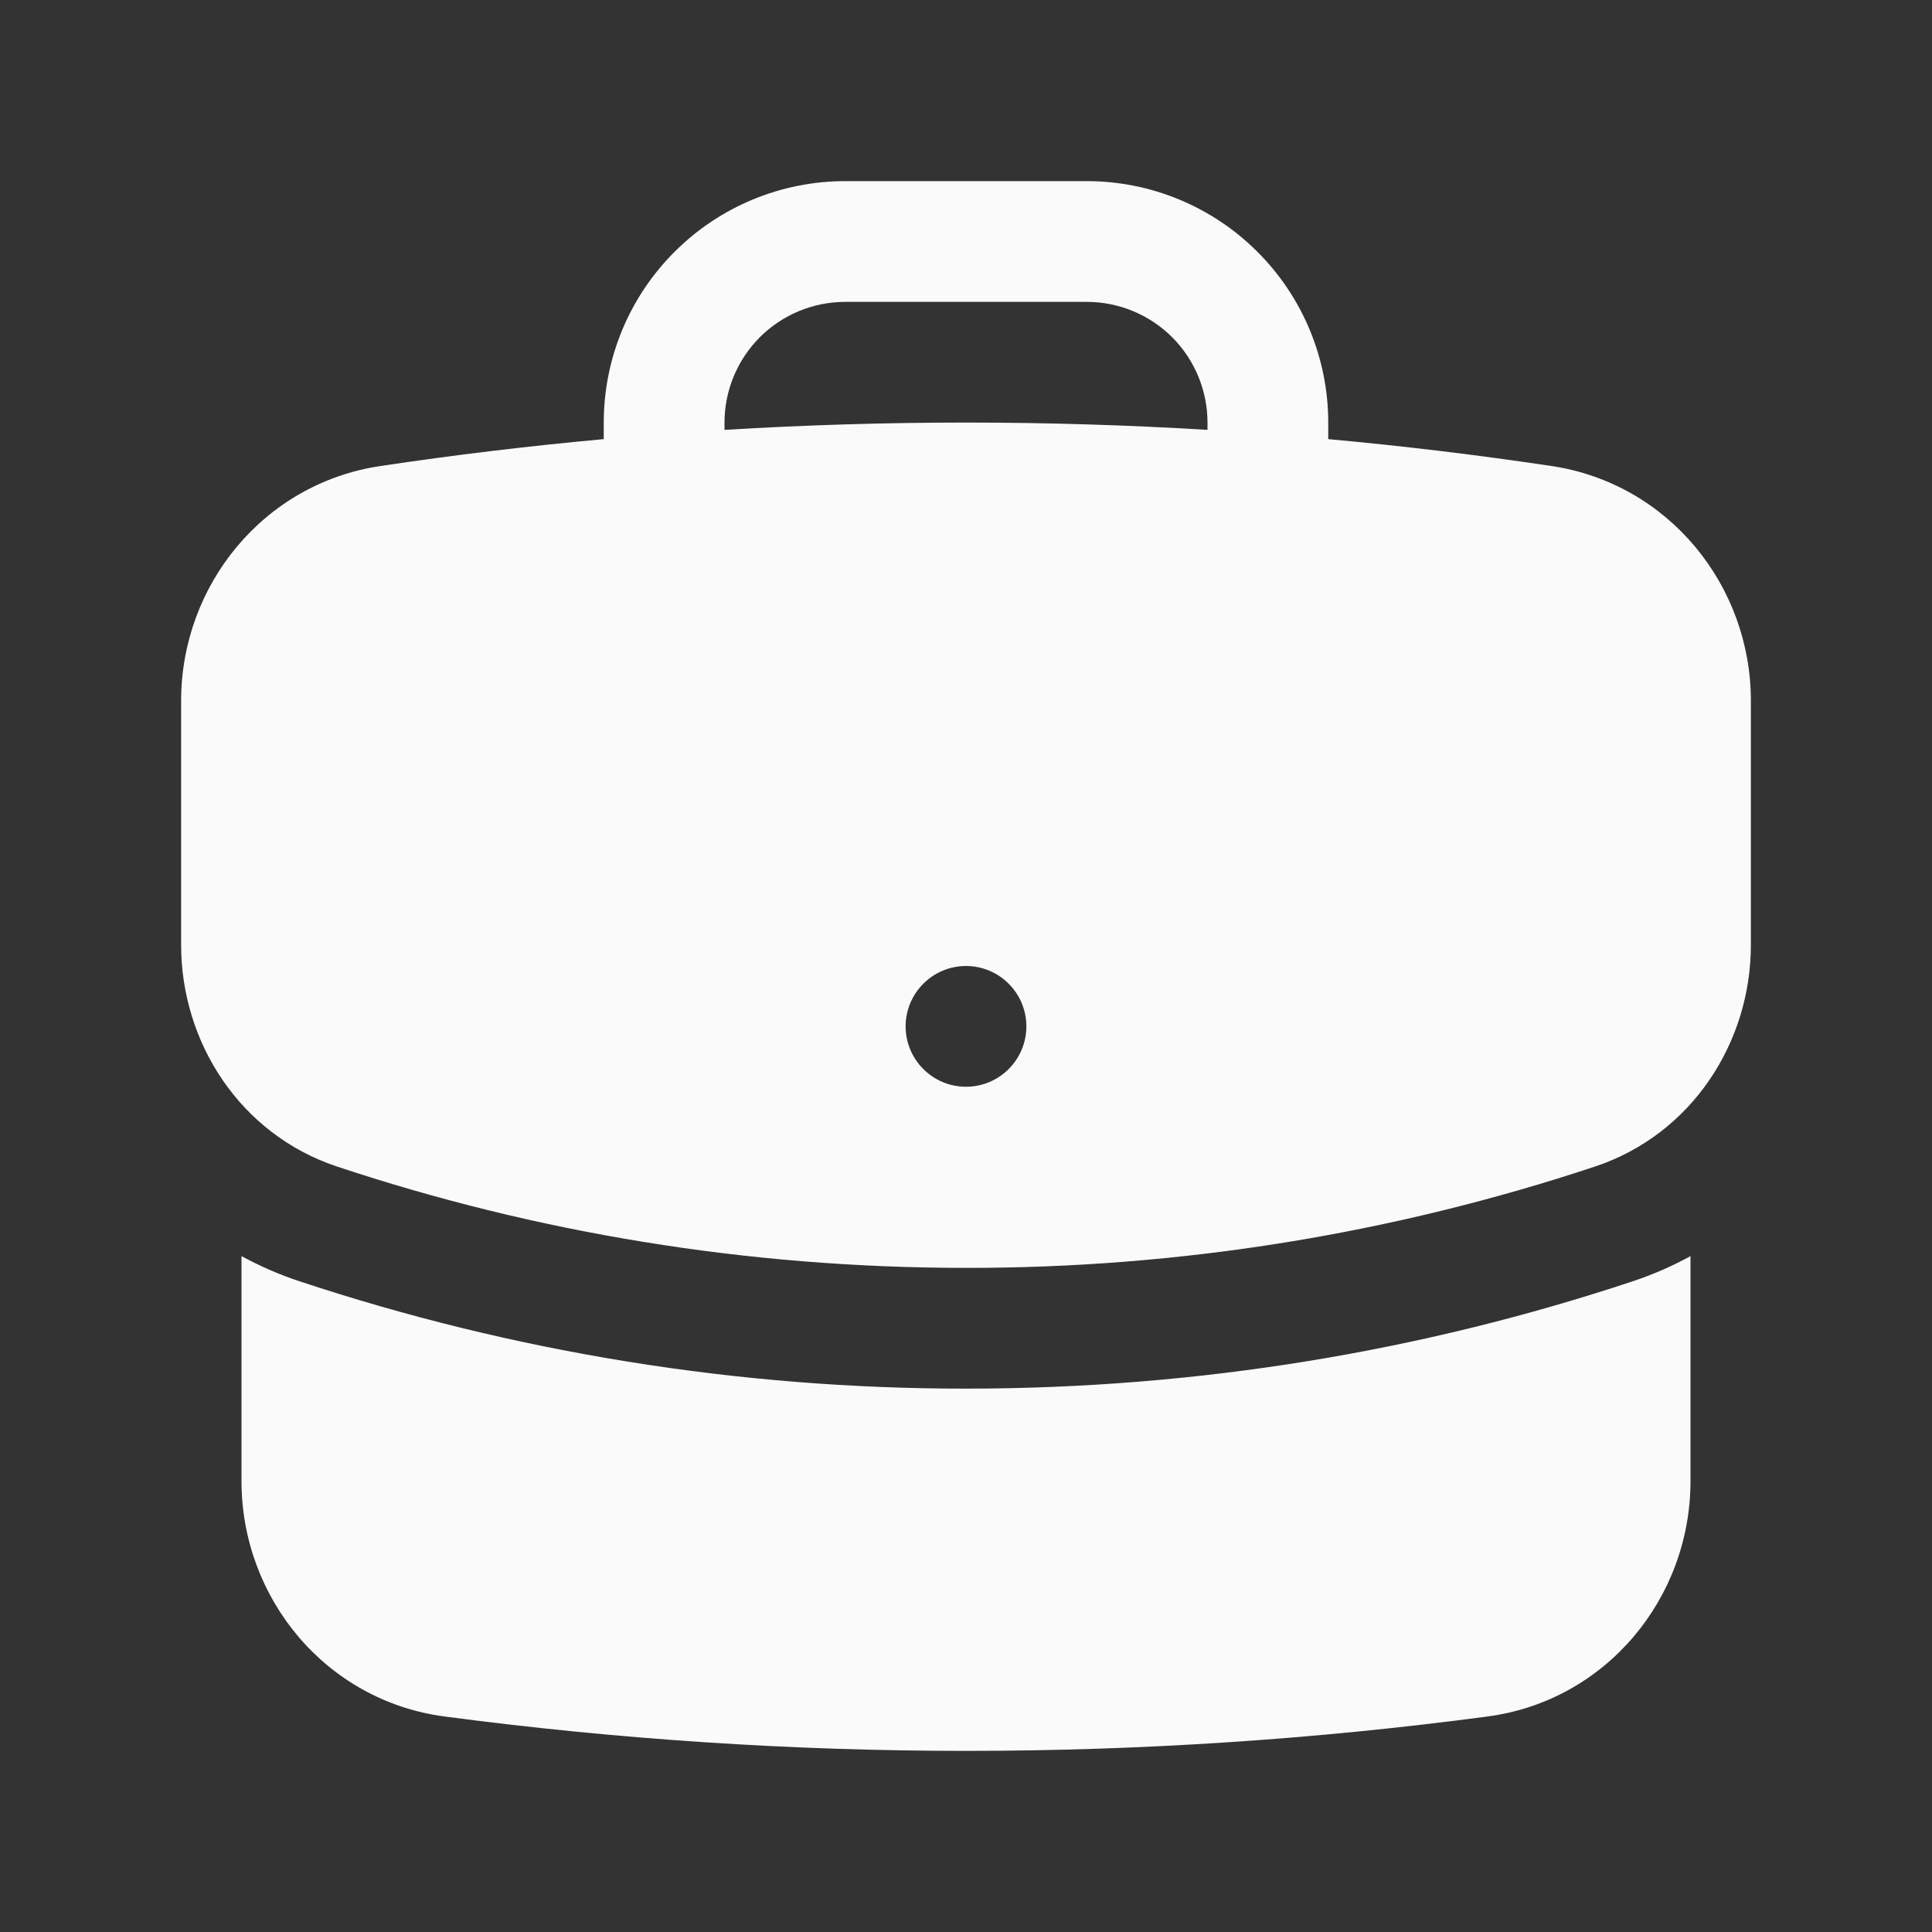
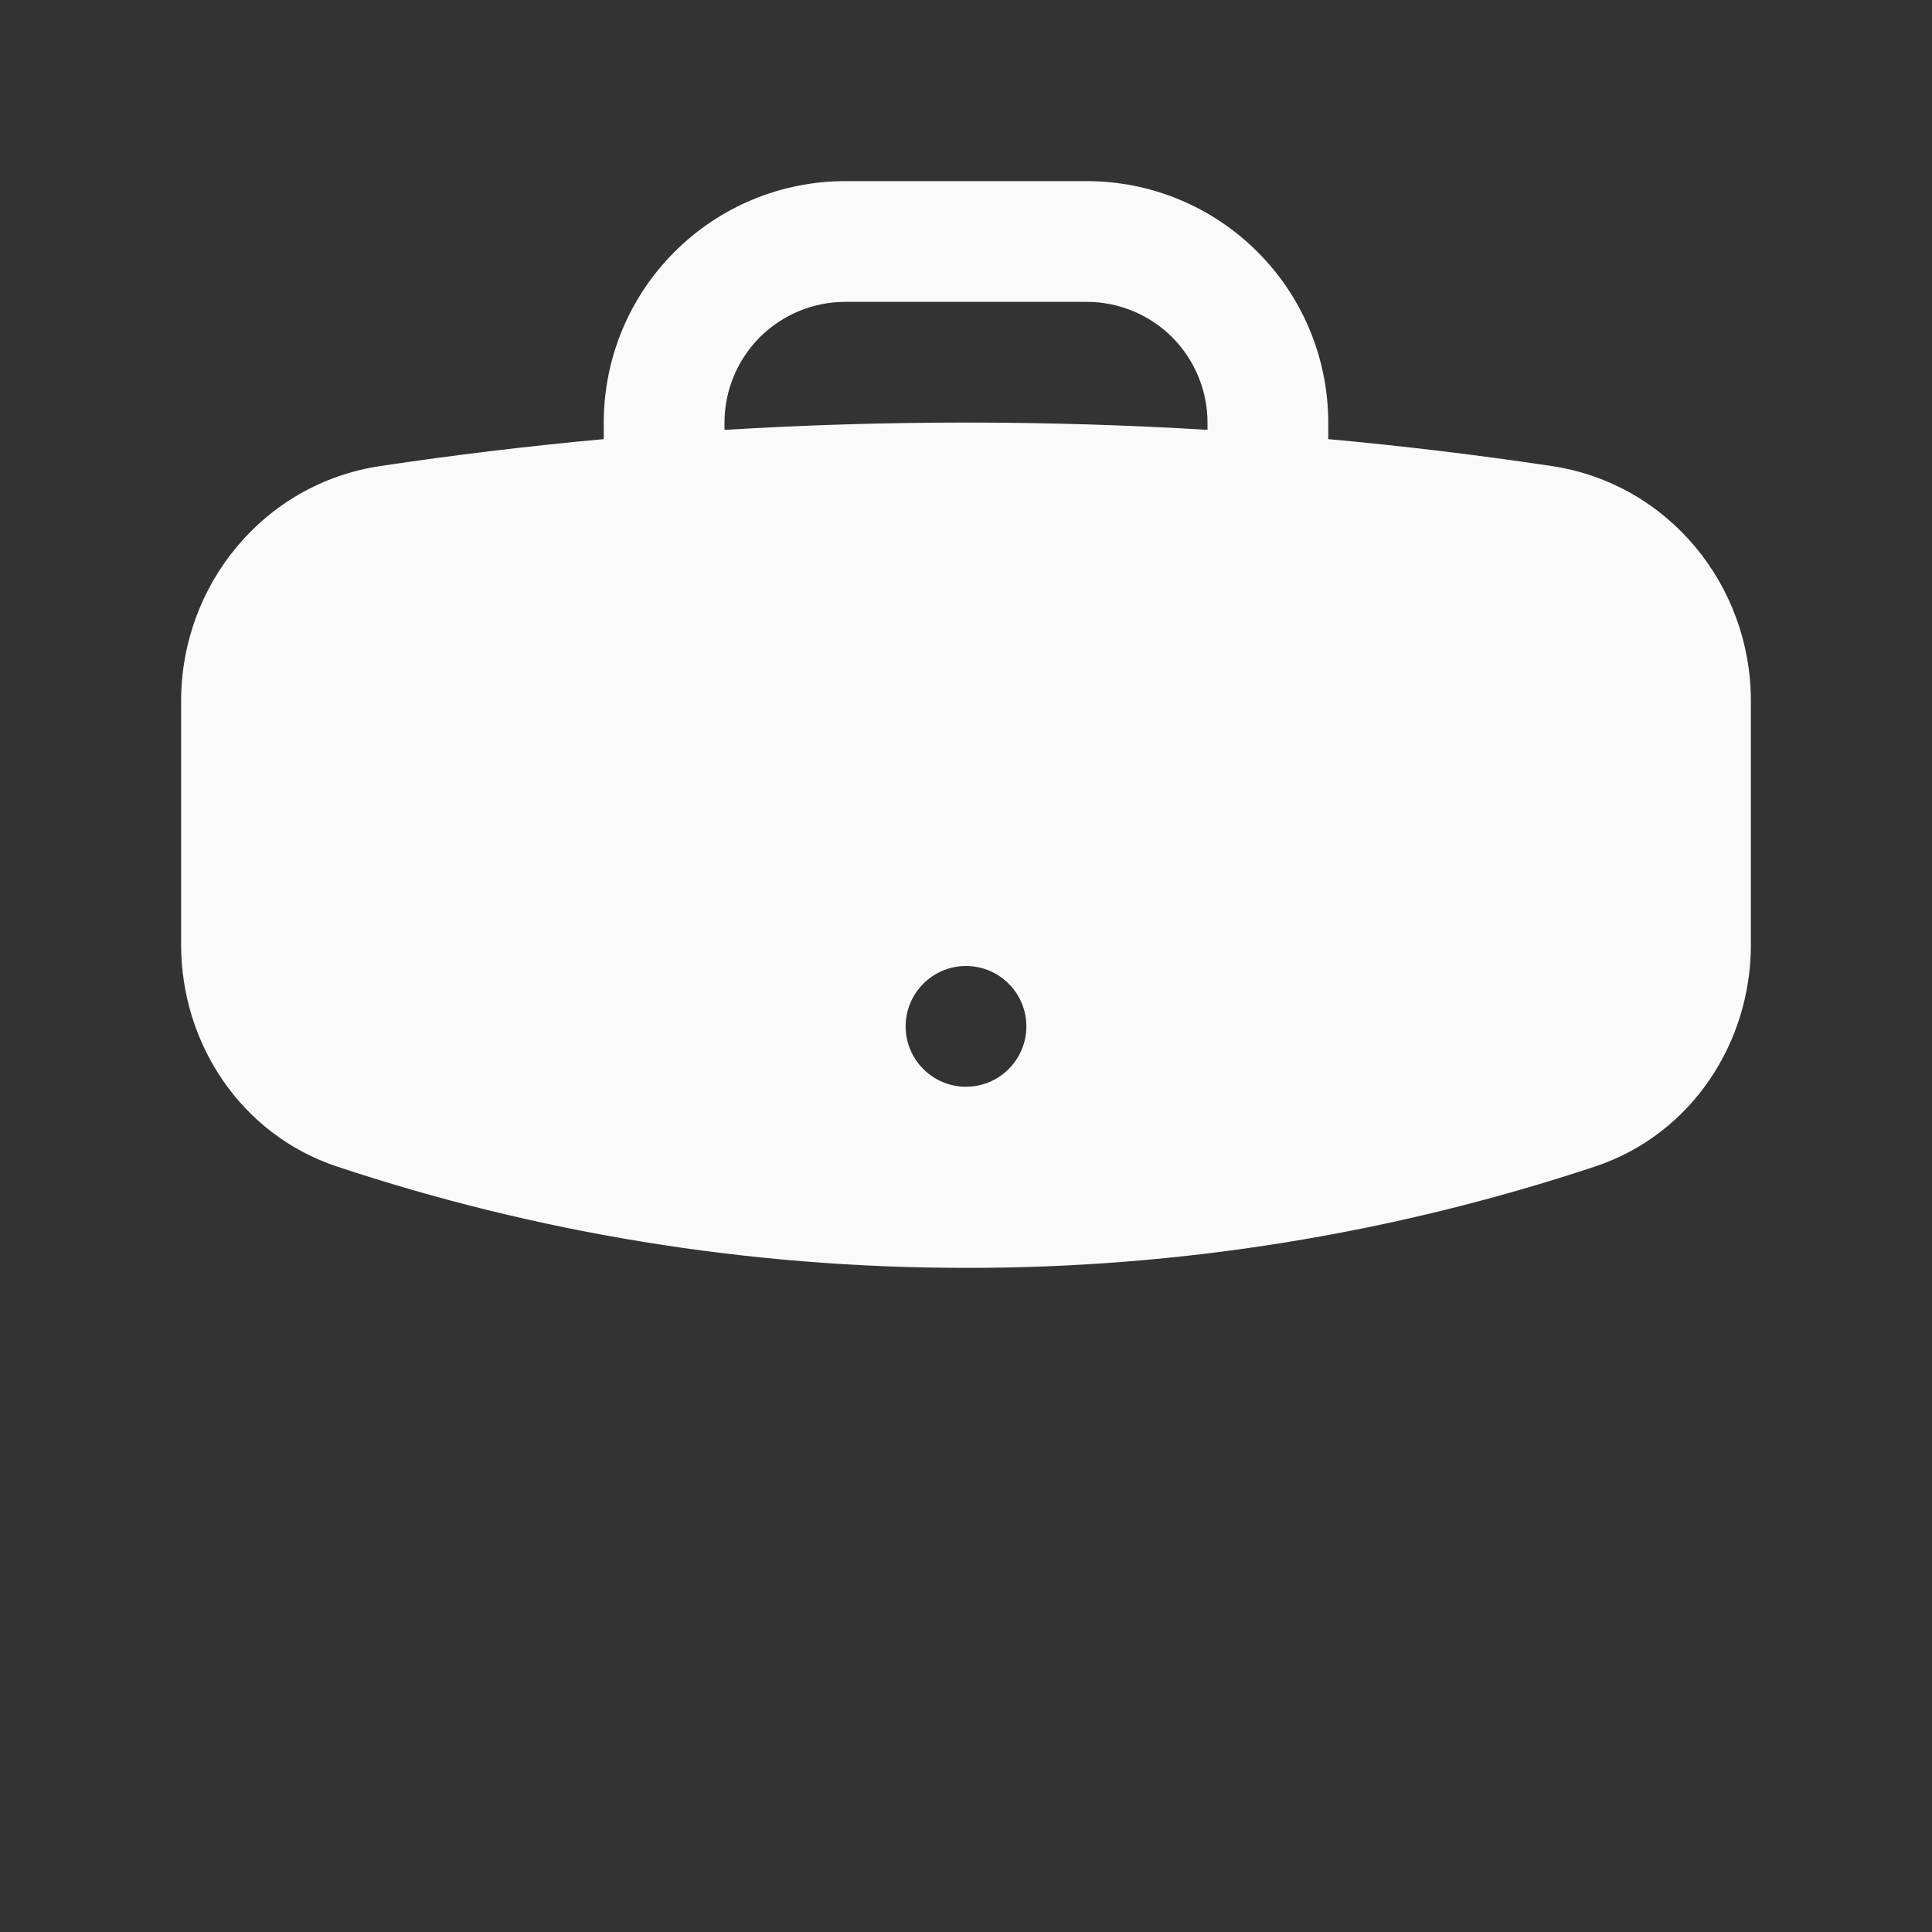
<svg xmlns="http://www.w3.org/2000/svg" width="24" height="24" viewBox="0 0 24 24" fill="none">
  <rect x="0" y="0" width="24" height="24" fill="#333333" stroke="none" />
  <path fill-rule="evenodd" clip-rule="evenodd" d="M7.5 5.25C7.5 4.454 7.816 3.691 8.379 3.129C8.941 2.566 9.704 2.25 10.5 2.25H13.5C14.296 2.25 15.059 2.566 15.621 3.129C16.184 3.691 16.5 4.454 16.5 5.25V5.455C17.433 5.54 18.357 5.652 19.274 5.789C20.728 6.007 21.75 7.272 21.75 8.706V11.739C21.75 12.95 21.016 14.091 19.814 14.491C17.294 15.328 14.655 15.753 12 15.75C9.27 15.75 6.643 15.308 4.186 14.491C2.984 14.091 2.25 12.95 2.25 11.739V8.706C2.25 7.272 3.272 6.006 4.726 5.789C5.647 5.651 6.572 5.54 7.5 5.455V5.25ZM15 5.25V5.34C13.002 5.219 10.998 5.219 9 5.34V5.25C9 4.852 9.158 4.471 9.439 4.189C9.721 3.908 10.102 3.75 10.5 3.75H13.5C13.898 3.75 14.279 3.908 14.561 4.189C14.842 4.471 15 4.852 15 5.25ZM12 13.5C12.199 13.5 12.39 13.421 12.53 13.28C12.671 13.14 12.75 12.949 12.75 12.75C12.75 12.551 12.671 12.36 12.53 12.22C12.39 12.079 12.199 12 12 12C11.801 12 11.61 12.079 11.47 12.22C11.329 12.36 11.25 12.551 11.25 12.75C11.25 12.949 11.329 13.14 11.47 13.28C11.61 13.421 11.801 13.5 12 13.5Z" fill="#FAFAFA" />
-   <path d="M3 18.399V15.604C3.228 15.728 3.466 15.832 3.713 15.914C6.386 16.801 9.184 17.252 12 17.25C14.892 17.25 17.68 16.782 20.287 15.915C20.539 15.831 20.777 15.726 21 15.604V18.399C21 19.852 19.953 21.128 18.477 21.323C16.357 21.605 14.195 21.75 12 21.75C9.834 21.75 7.67 21.607 5.523 21.323C4.047 21.128 3 19.852 3 18.399Z" fill="#FAFAFA" />
</svg>